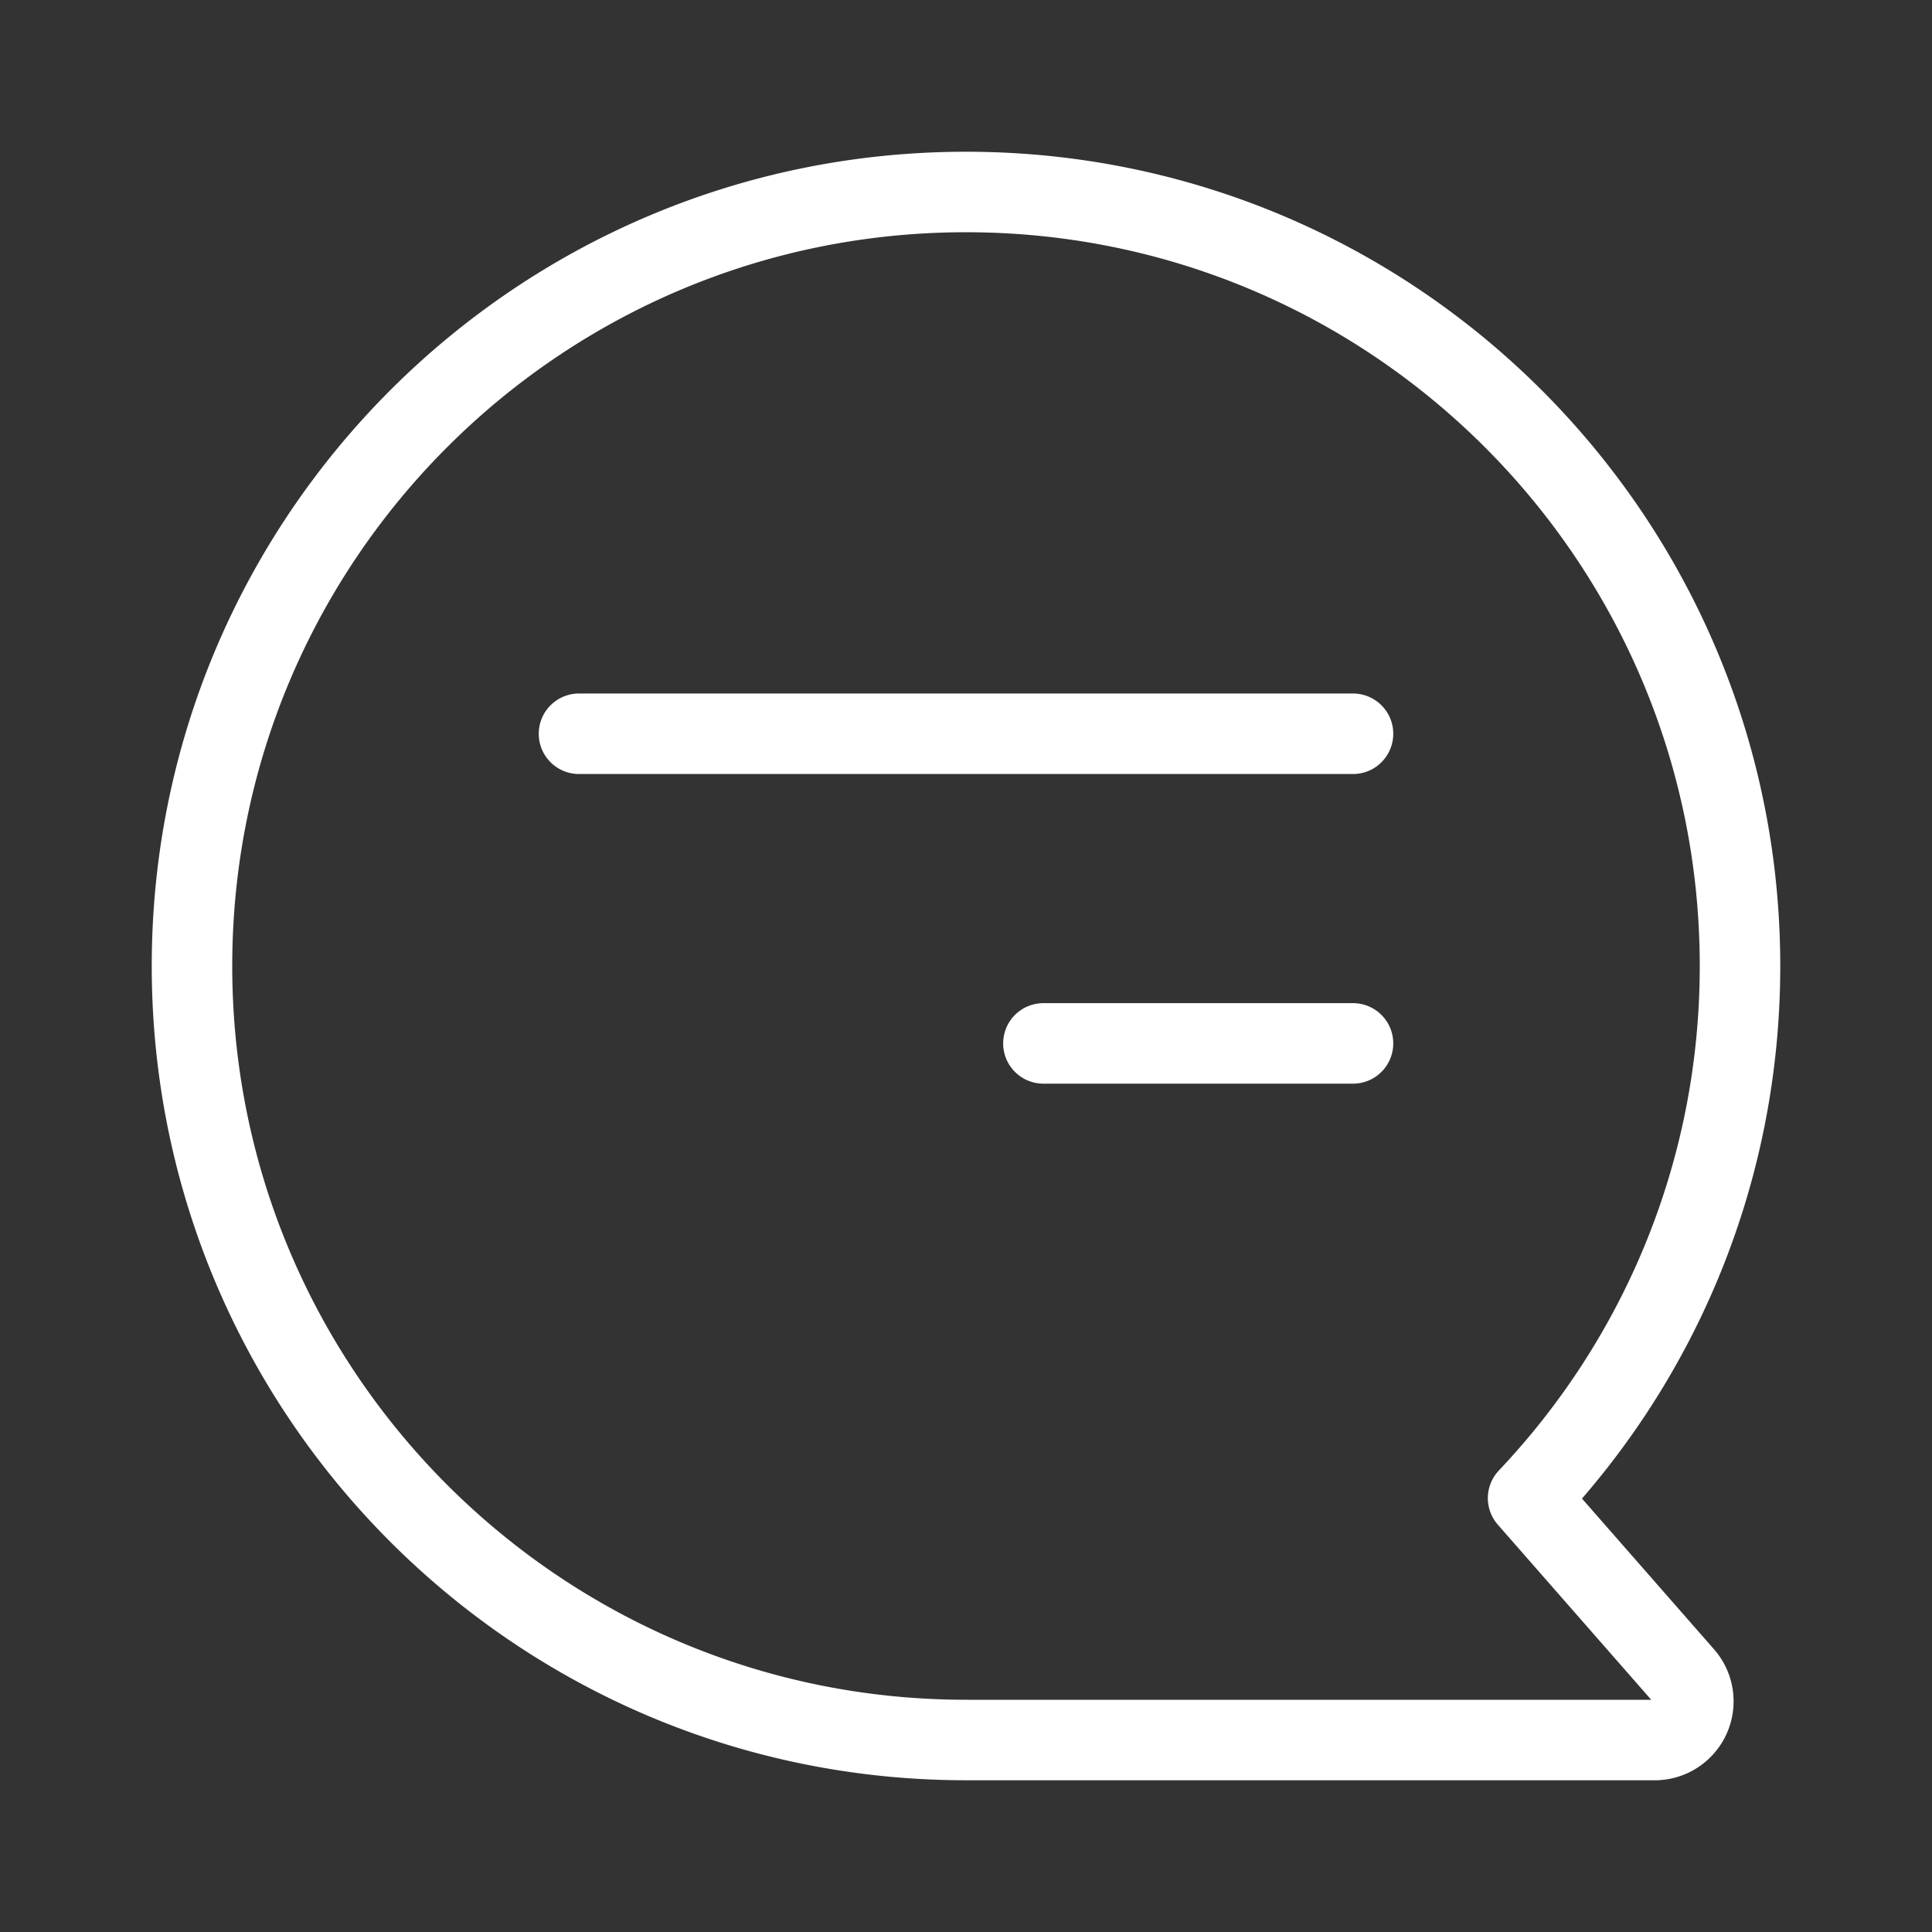
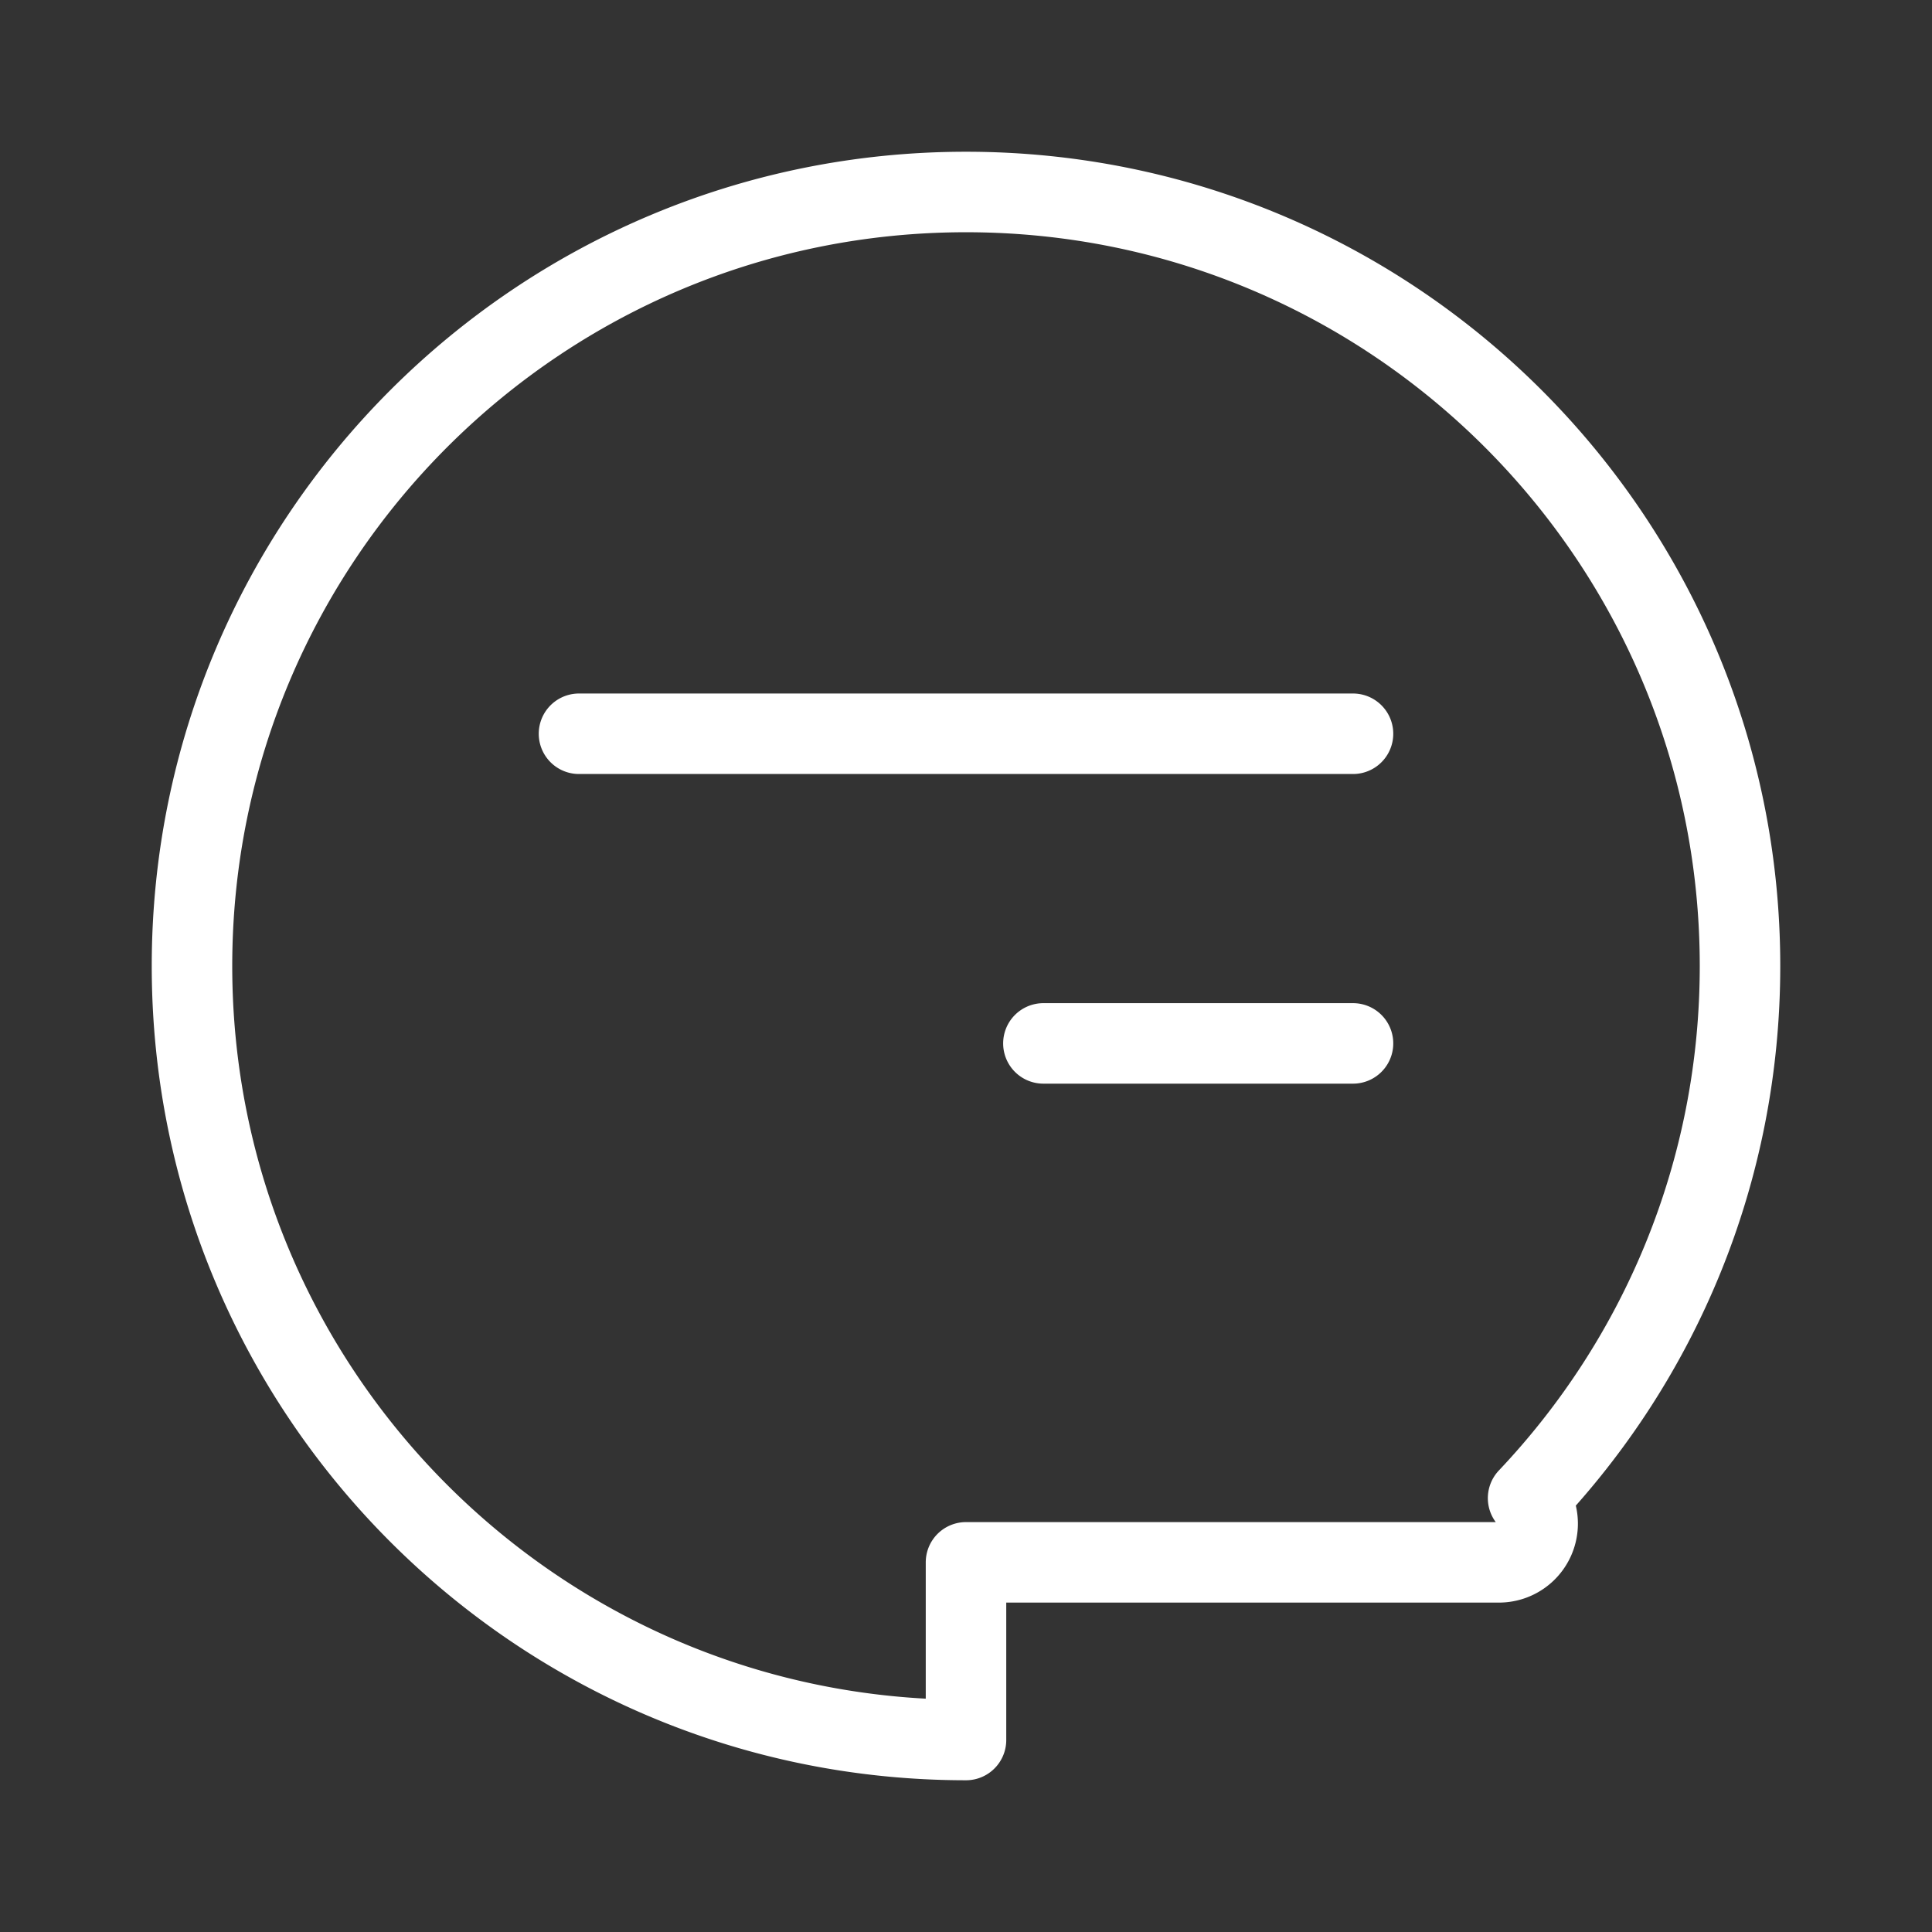
<svg xmlns="http://www.w3.org/2000/svg" width="48" height="48" fill="none">
  <rect width="100%" height="100%" fill="#333333" stroke="none" />
-   <path d="M24 43.23C13.38 43.23 4.77 34.62 4.77 24 4.77 13.38 13.38 4.77 24 4.77c10.62 0 19.23 8.61 19.23 19.23 0 5.121-2.001 9.775-5.265 13.221l3.868 4.415a.962.962 0 01-.723 1.595H24zm9.615-25h-19.23m19.23 7.693h-7.692" stroke="#fff" stroke-width="2" stroke-linecap="round" stroke-linejoin="round" />
+   <path d="M24 43.23C13.38 43.23 4.77 34.62 4.77 24 4.77 13.38 13.38 4.77 24 4.77c10.62 0 19.23 8.61 19.23 19.23 0 5.121-2.001 9.775-5.265 13.221a.962.962 0 01-.723 1.595H24zm9.615-25h-19.23m19.23 7.693h-7.692" stroke="#fff" stroke-width="2" stroke-linecap="round" stroke-linejoin="round" />
</svg>